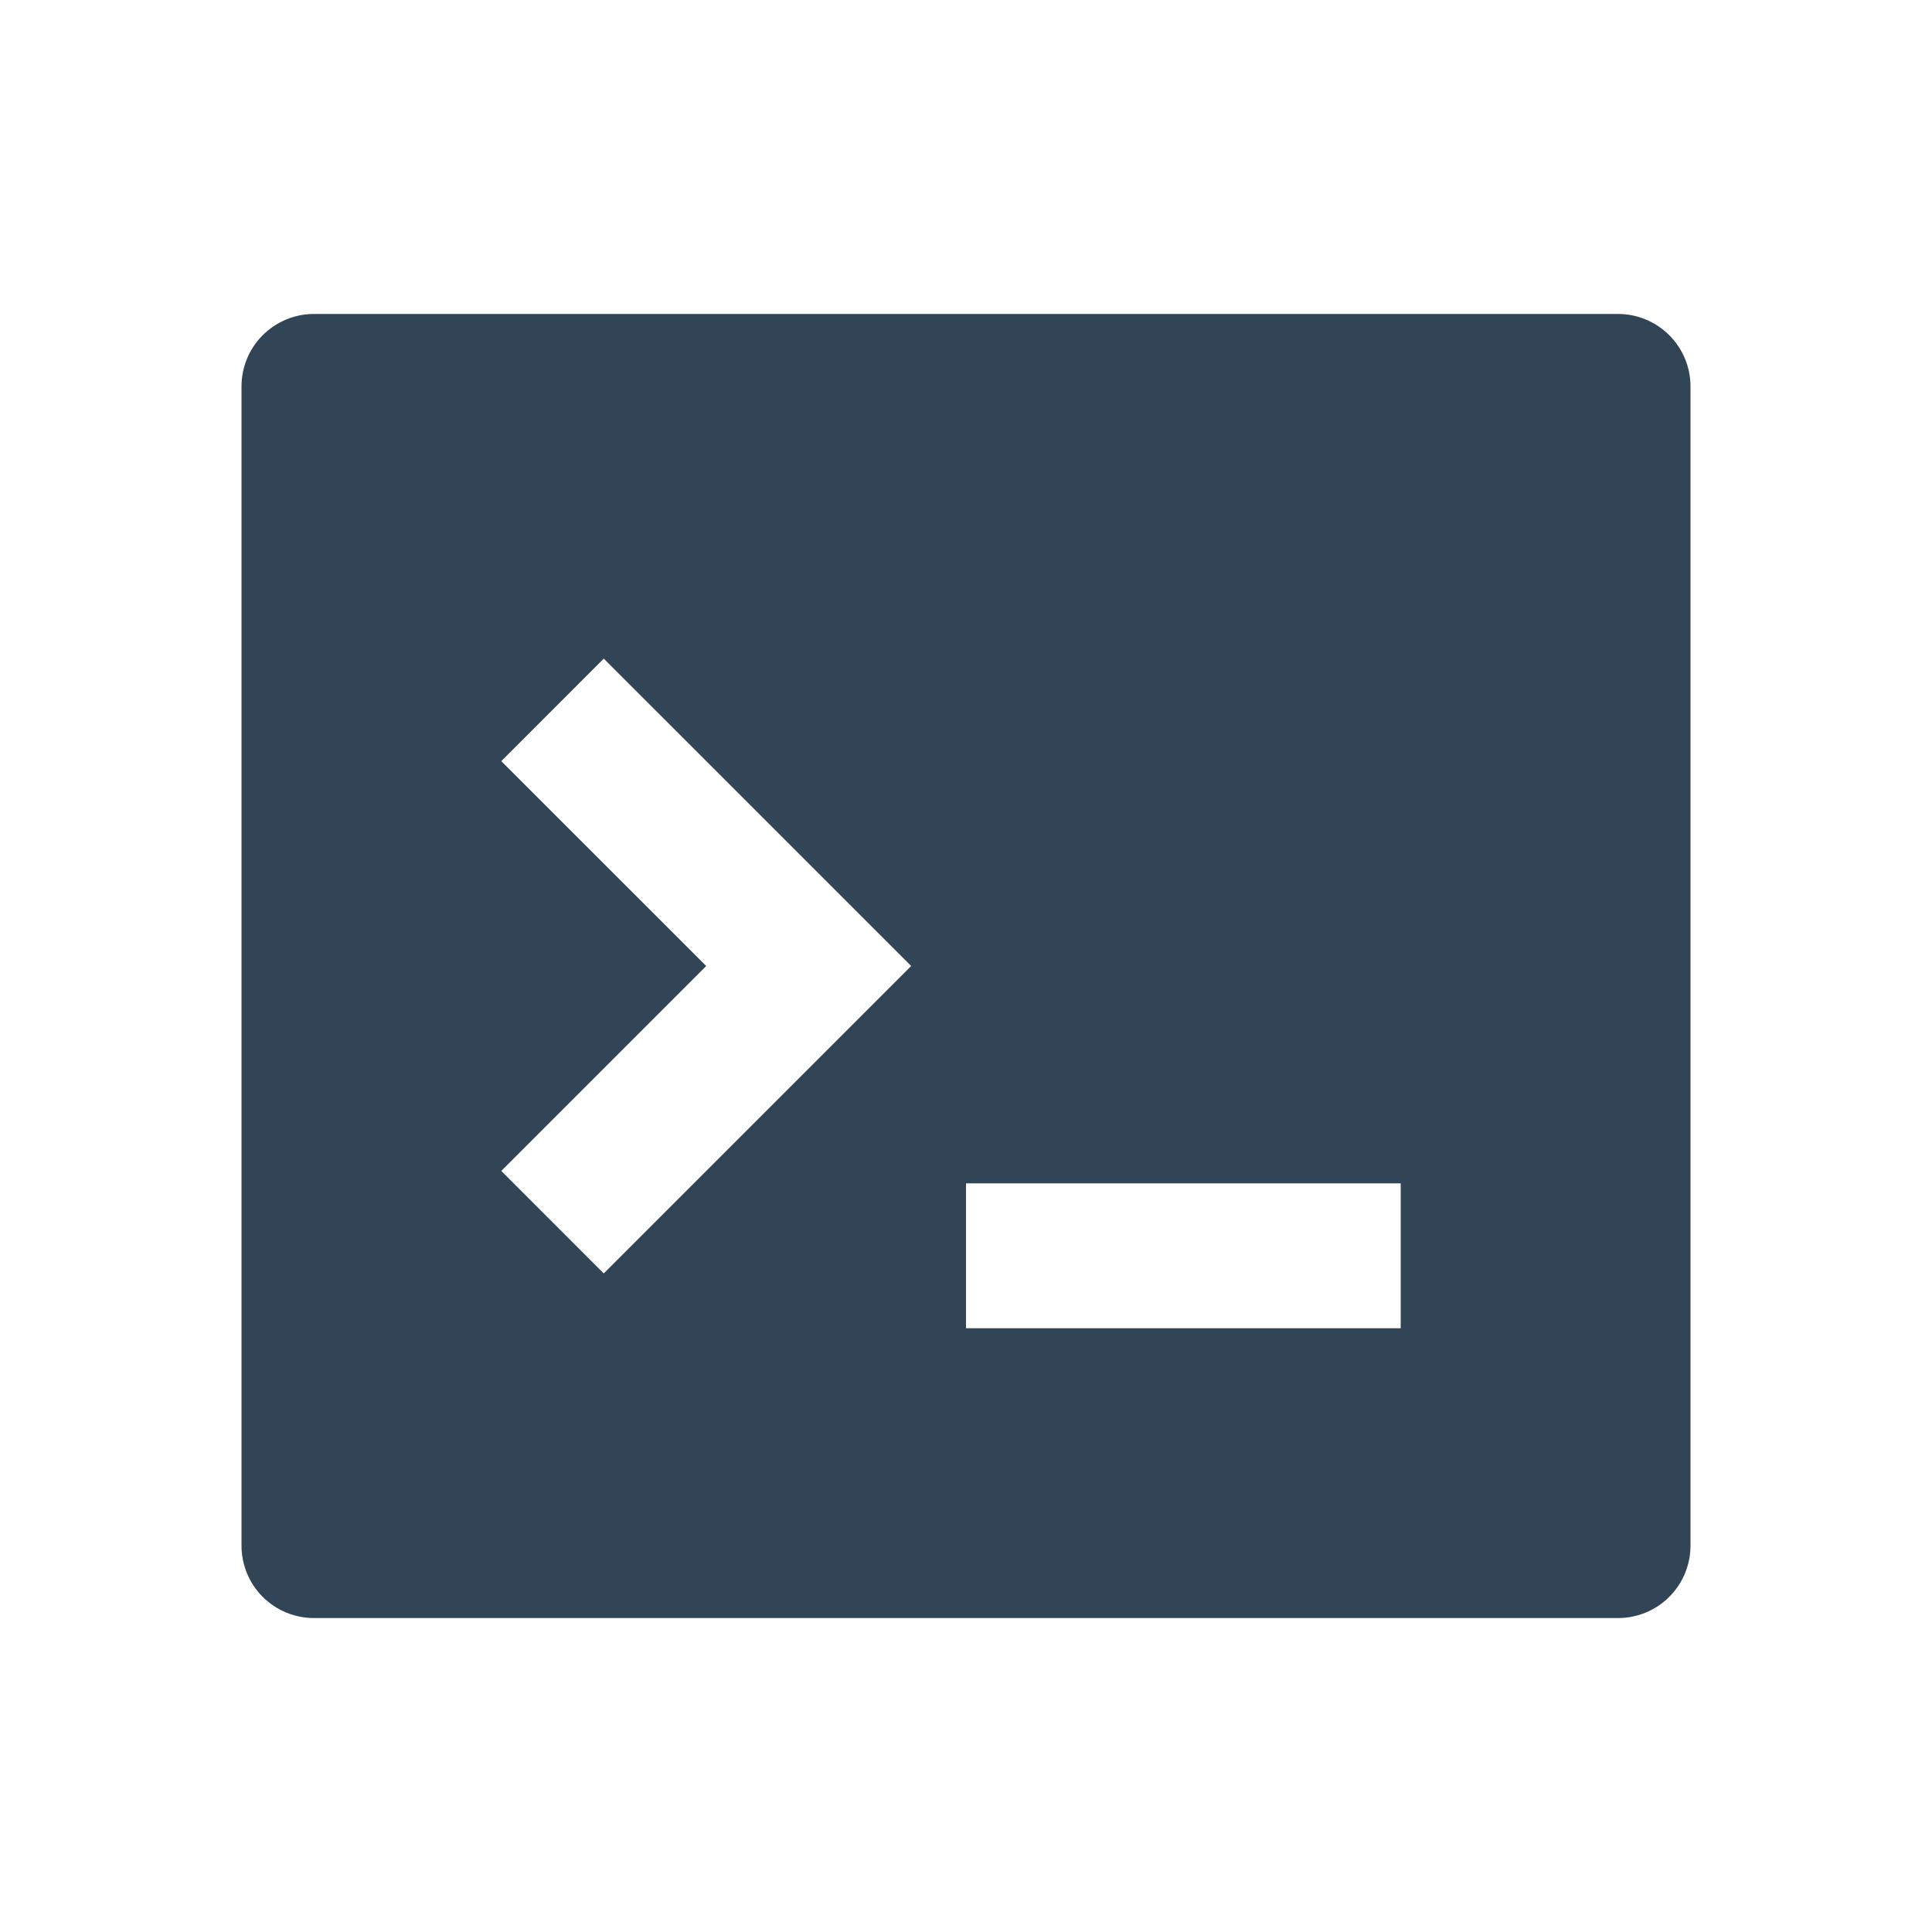
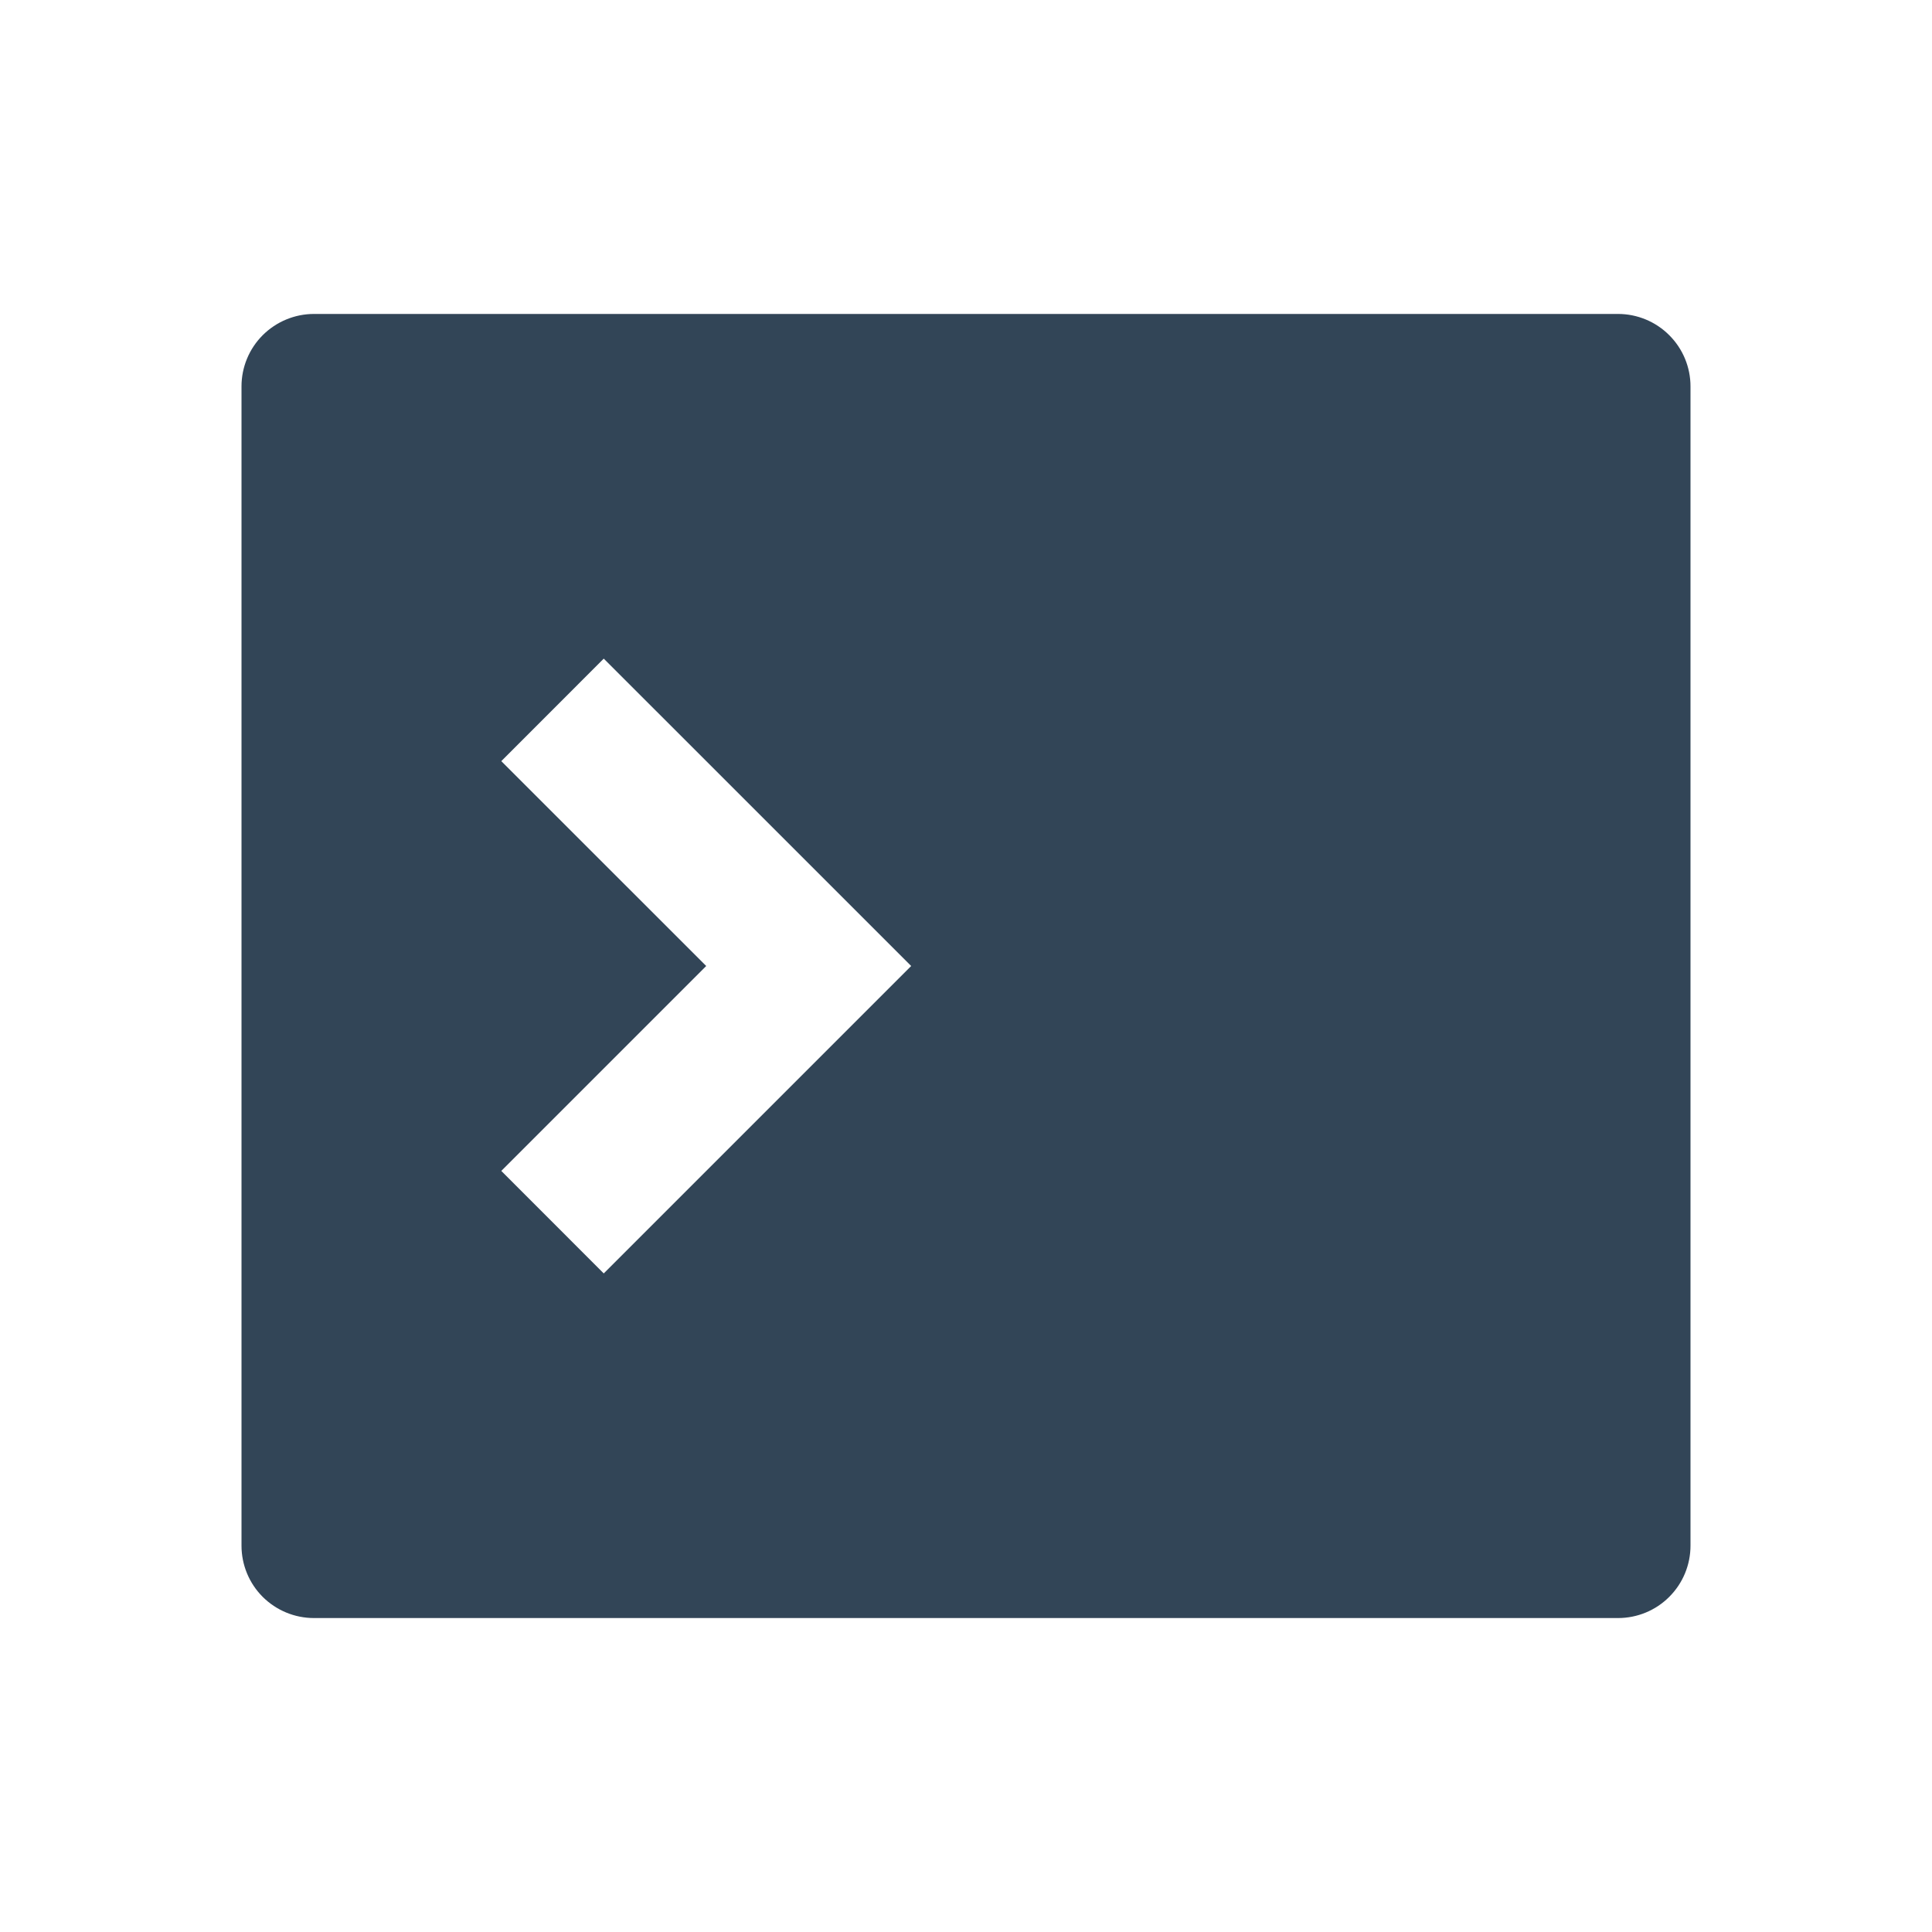
<svg xmlns="http://www.w3.org/2000/svg" width="32" height="32" viewBox="0 0 32 32" fill="none">
  <g id="terminal-box-fill" opacity="0.9">
-     <path id="Vector" d="M5.2 5.2H26.8C27.118 5.2 27.424 5.327 27.648 5.552C27.874 5.777 28 6.082 28 6.4V25.6C28 25.919 27.874 26.224 27.648 26.449C27.424 26.674 27.118 26.8 26.8 26.8H5.2C4.882 26.8 4.577 26.674 4.351 26.449C4.126 26.224 4 25.919 4 25.6V6.4C4 6.082 4.126 5.777 4.351 5.552C4.577 5.327 4.882 5.2 5.2 5.2ZM16 19.6V22H23.2V19.6H16ZM11.697 16L8.303 19.394L10 21.092L15.092 16L10 10.909L8.303 12.607L11.697 16Z" fill="#1C3145" />
+     <path id="Vector" d="M5.2 5.2H26.8C27.118 5.2 27.424 5.327 27.648 5.552C27.874 5.777 28 6.082 28 6.4V25.6C28 25.919 27.874 26.224 27.648 26.449C27.424 26.674 27.118 26.8 26.8 26.8H5.2C4.882 26.8 4.577 26.674 4.351 26.449C4.126 26.224 4 25.919 4 25.6V6.4C4 6.082 4.126 5.777 4.351 5.552C4.577 5.327 4.882 5.2 5.2 5.2ZM16 19.6V22H23.2H16ZM11.697 16L8.303 19.394L10 21.092L15.092 16L10 10.909L8.303 12.607L11.697 16Z" fill="#1C3145" />
  </g>
</svg>